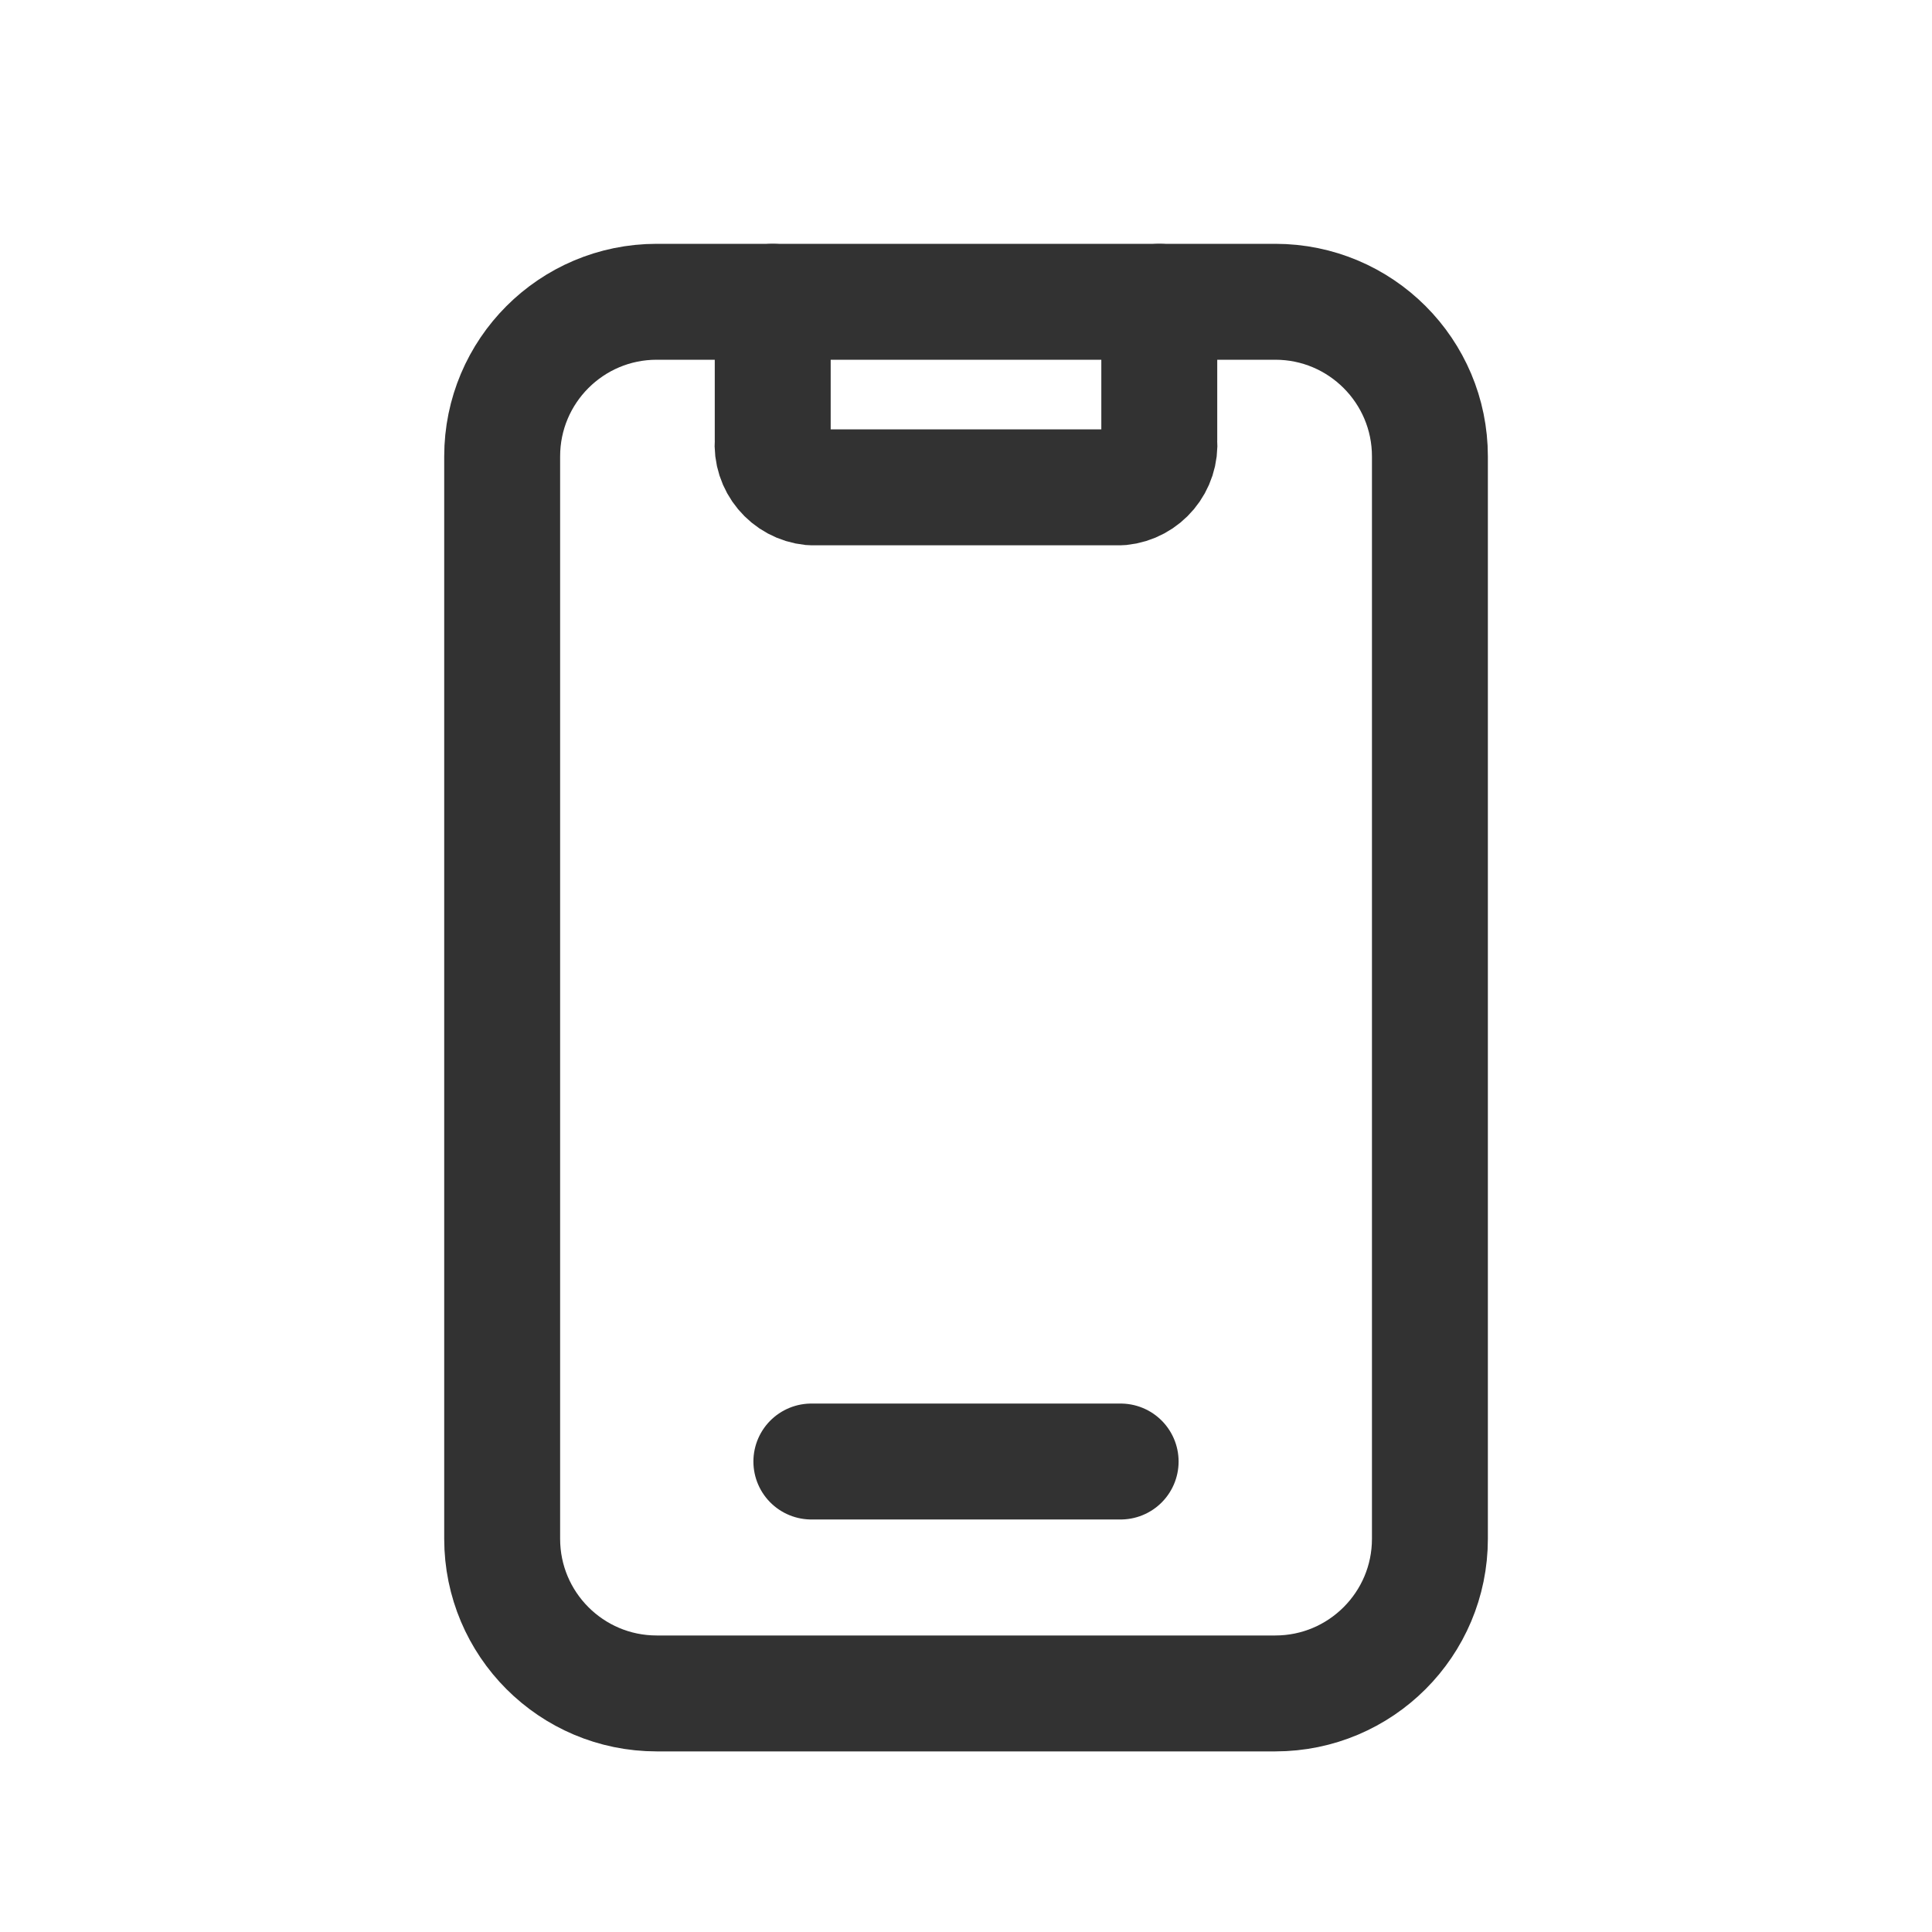
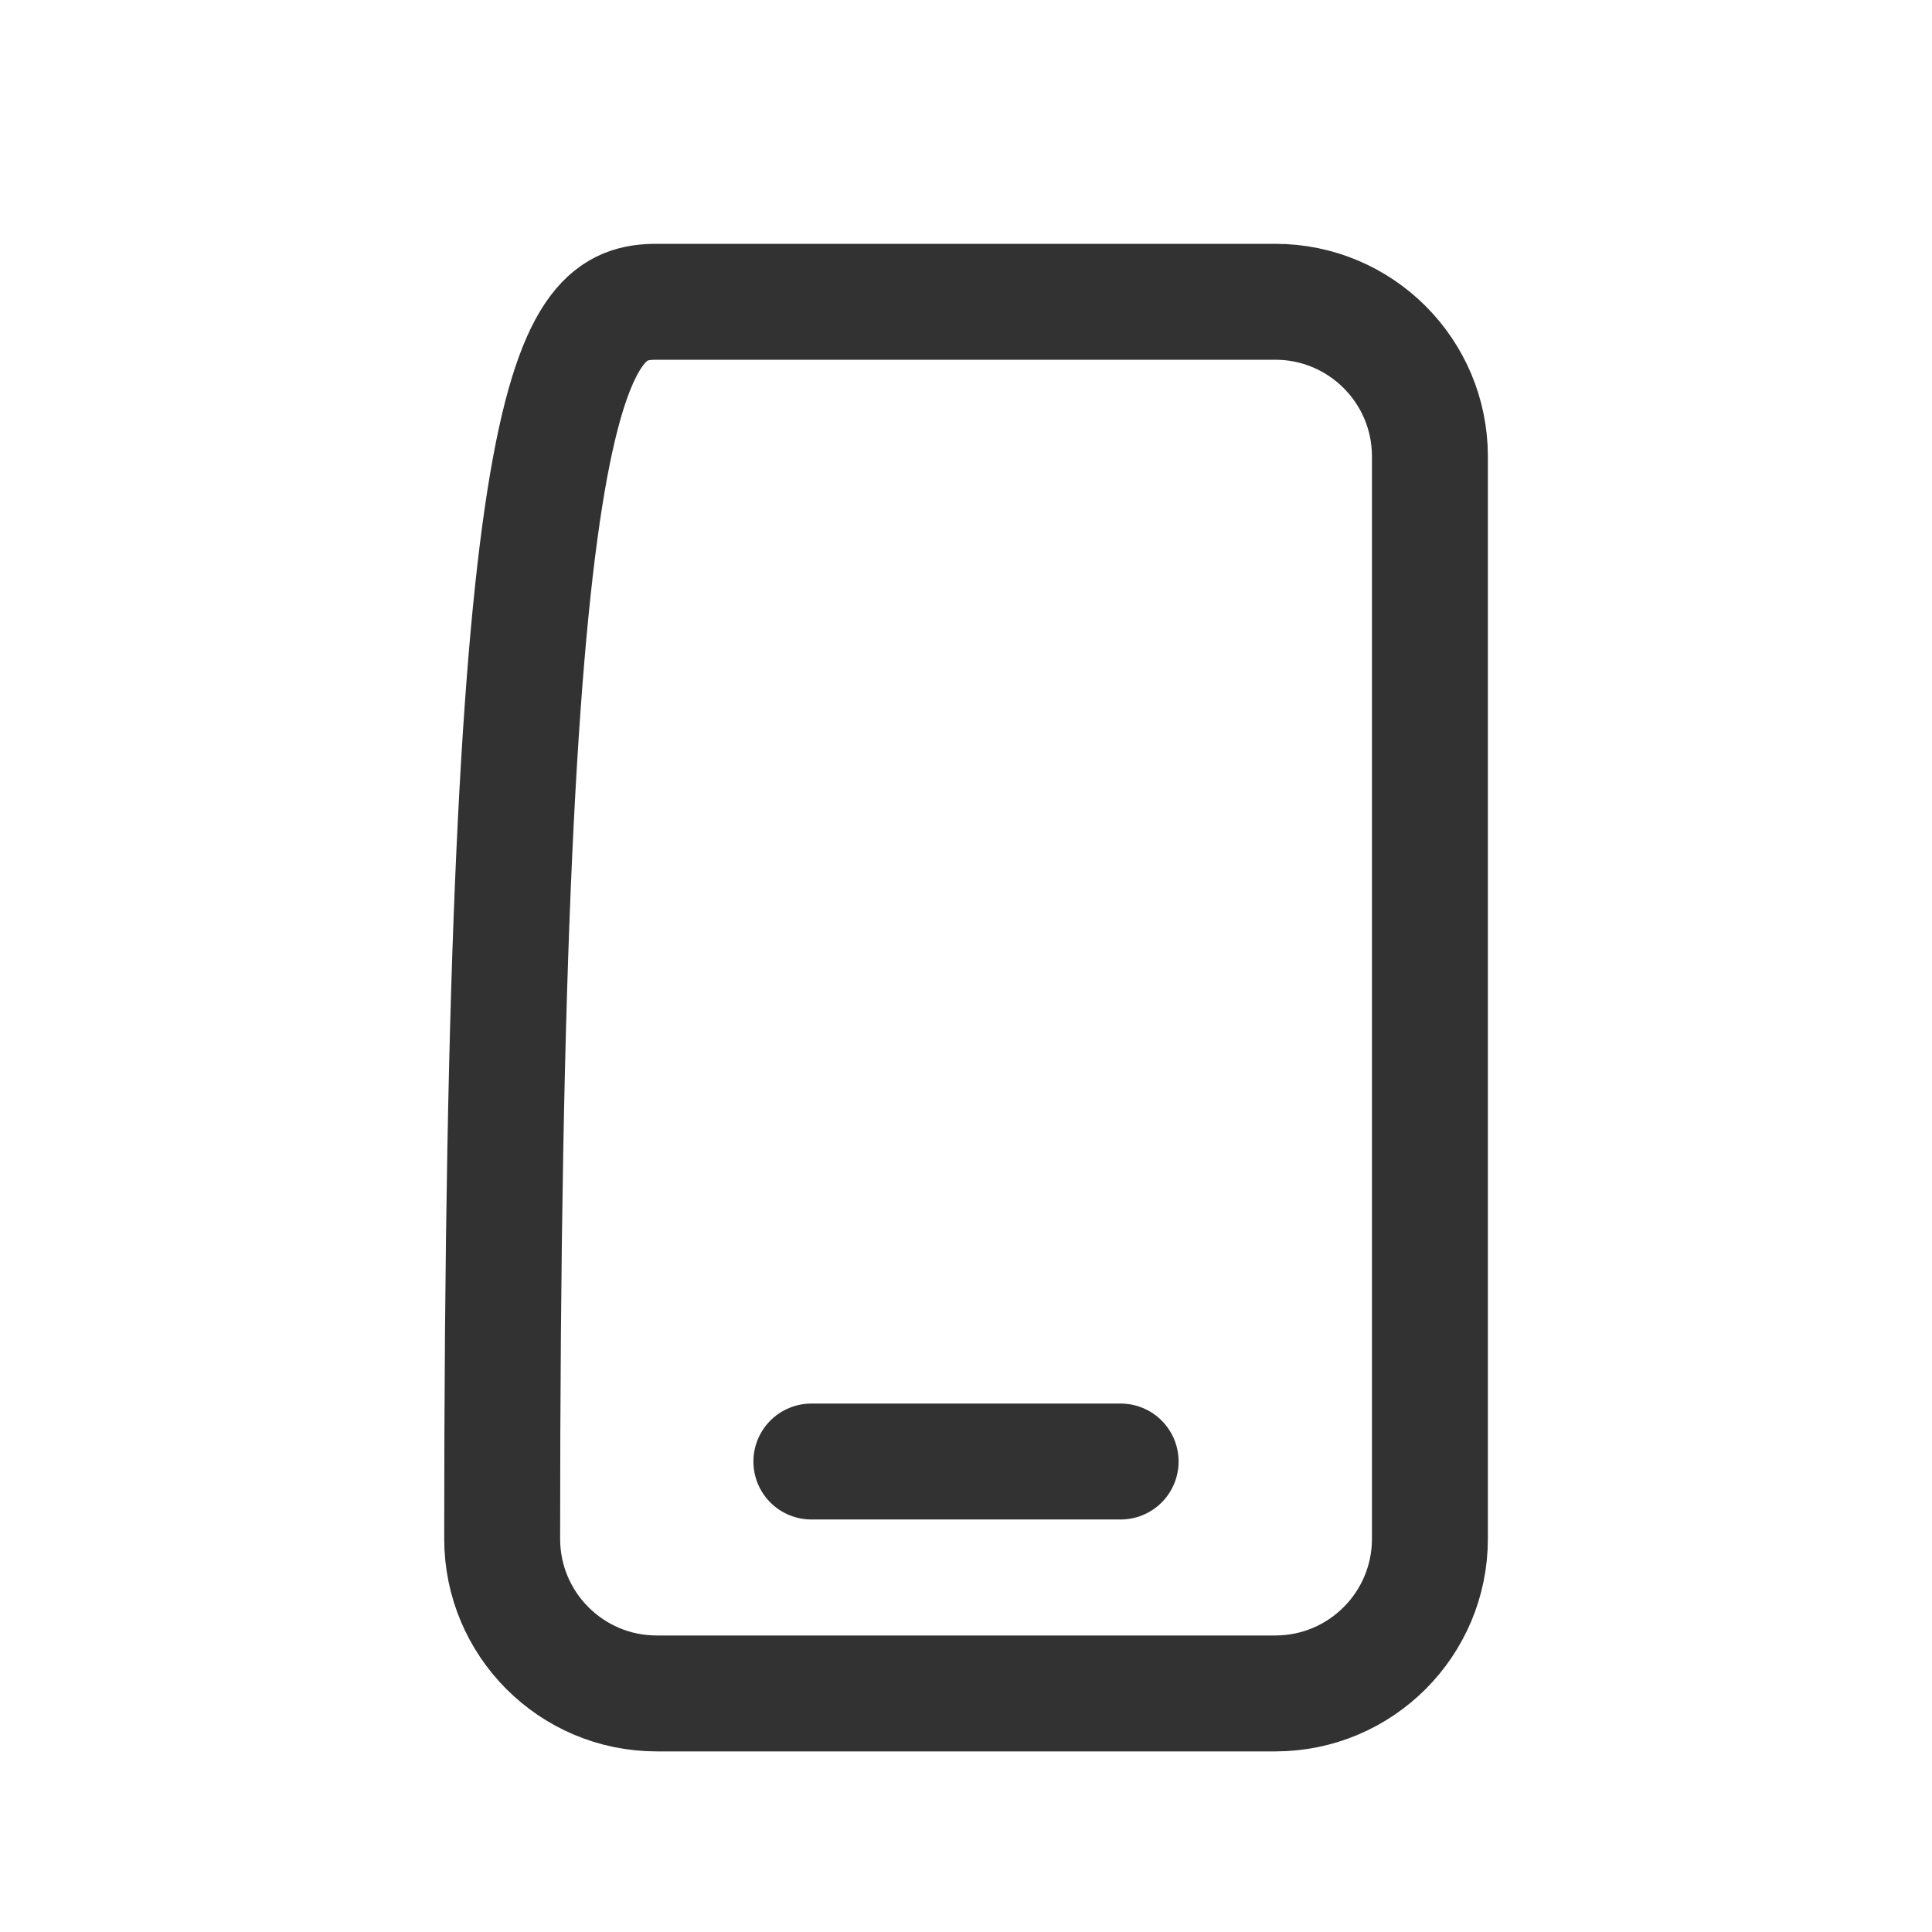
<svg xmlns="http://www.w3.org/2000/svg" fill="none" viewBox="0 0 25 25" height="25" width="25">
-   <path stroke-linejoin="round" stroke-linecap="round" stroke-width="1.5" stroke="#323232" d="M9.999 3.905V5.706C9.974 6.009 10.197 6.276 10.499 6.306H14.501C14.803 6.276 15.026 6.009 15.001 5.706V3.905" />
  <path stroke-linejoin="round" stroke-linecap="round" stroke-width="1.5" stroke="#323232" d="M10.499 18.912H14.501" />
-   <path stroke-linejoin="round" stroke-linecap="round" stroke-width="1.5" stroke="#323232" d="M16.502 21.913H8.498C7.393 21.913 6.498 21.017 6.498 19.912V5.906C6.498 4.801 7.393 3.905 8.498 3.905H16.502C17.607 3.905 18.503 4.801 18.503 5.906V19.912C18.503 21.017 17.607 21.913 16.502 21.913Z" clip-rule="evenodd" fill-rule="evenodd" />
+   <path stroke-linejoin="round" stroke-linecap="round" stroke-width="1.5" stroke="#323232" d="M16.502 21.913H8.498C7.393 21.913 6.498 21.017 6.498 19.912C6.498 4.801 7.393 3.905 8.498 3.905H16.502C17.607 3.905 18.503 4.801 18.503 5.906V19.912C18.503 21.017 17.607 21.913 16.502 21.913Z" clip-rule="evenodd" fill-rule="evenodd" />
</svg>